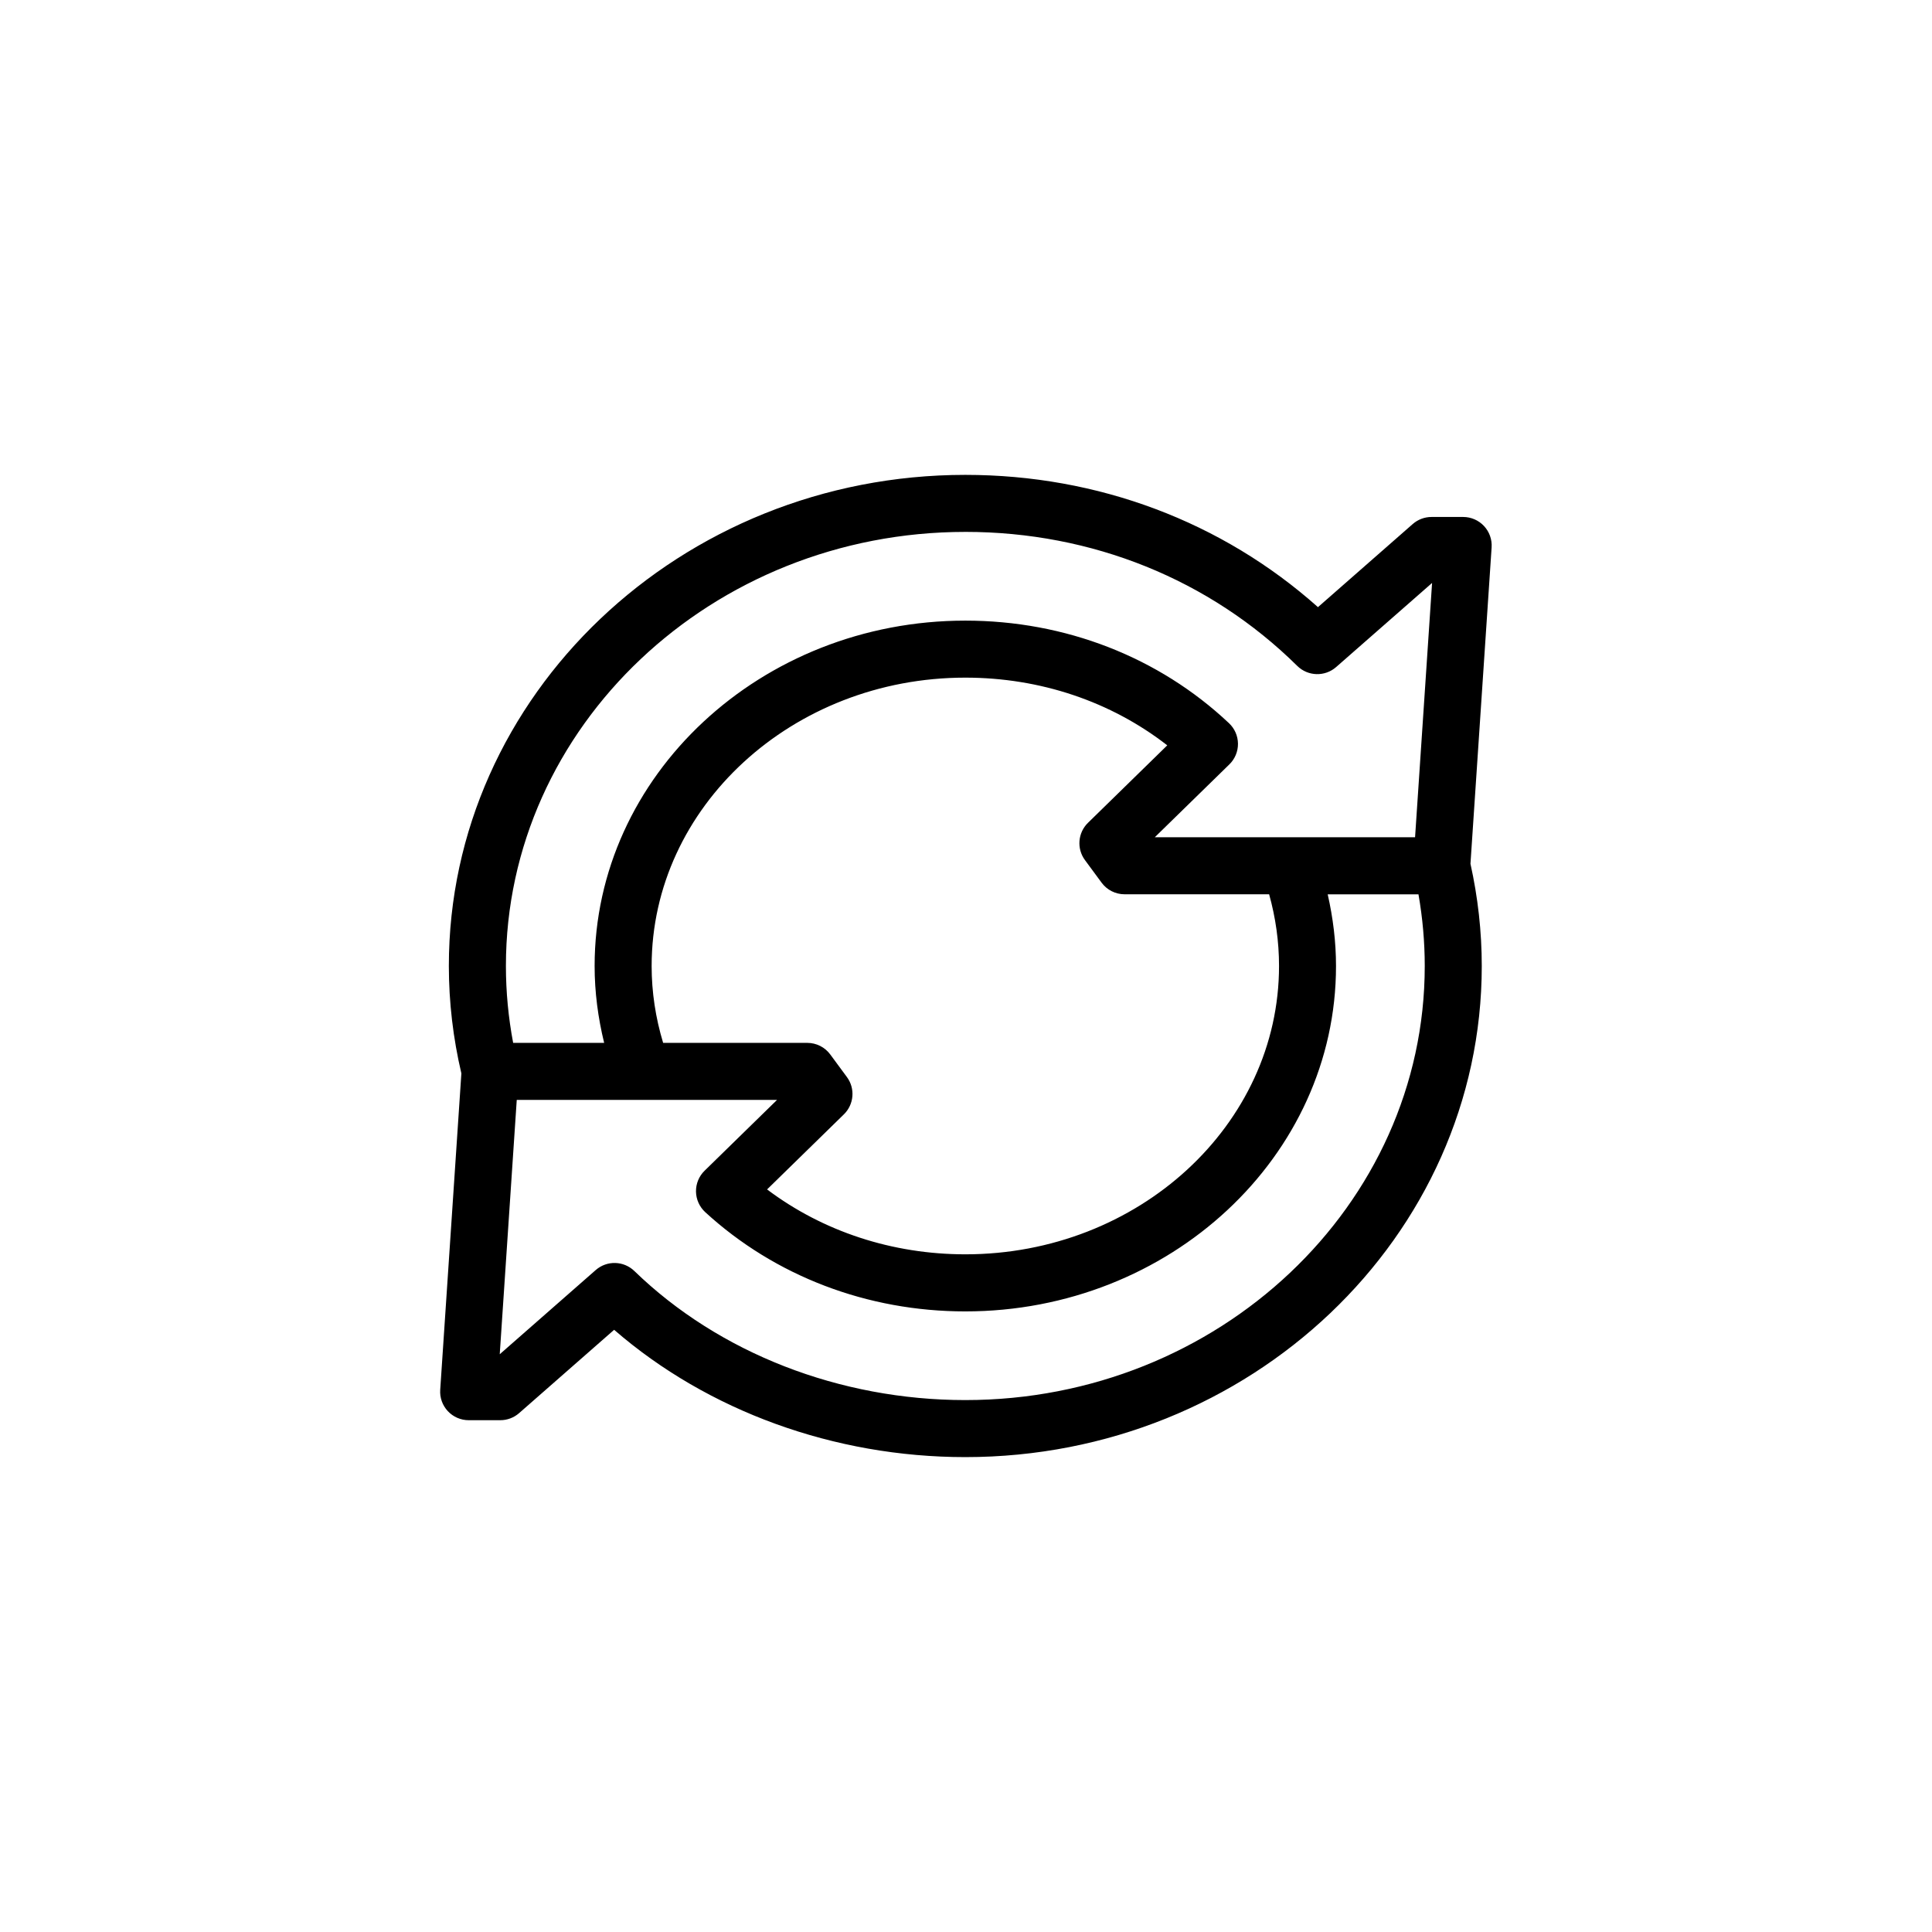
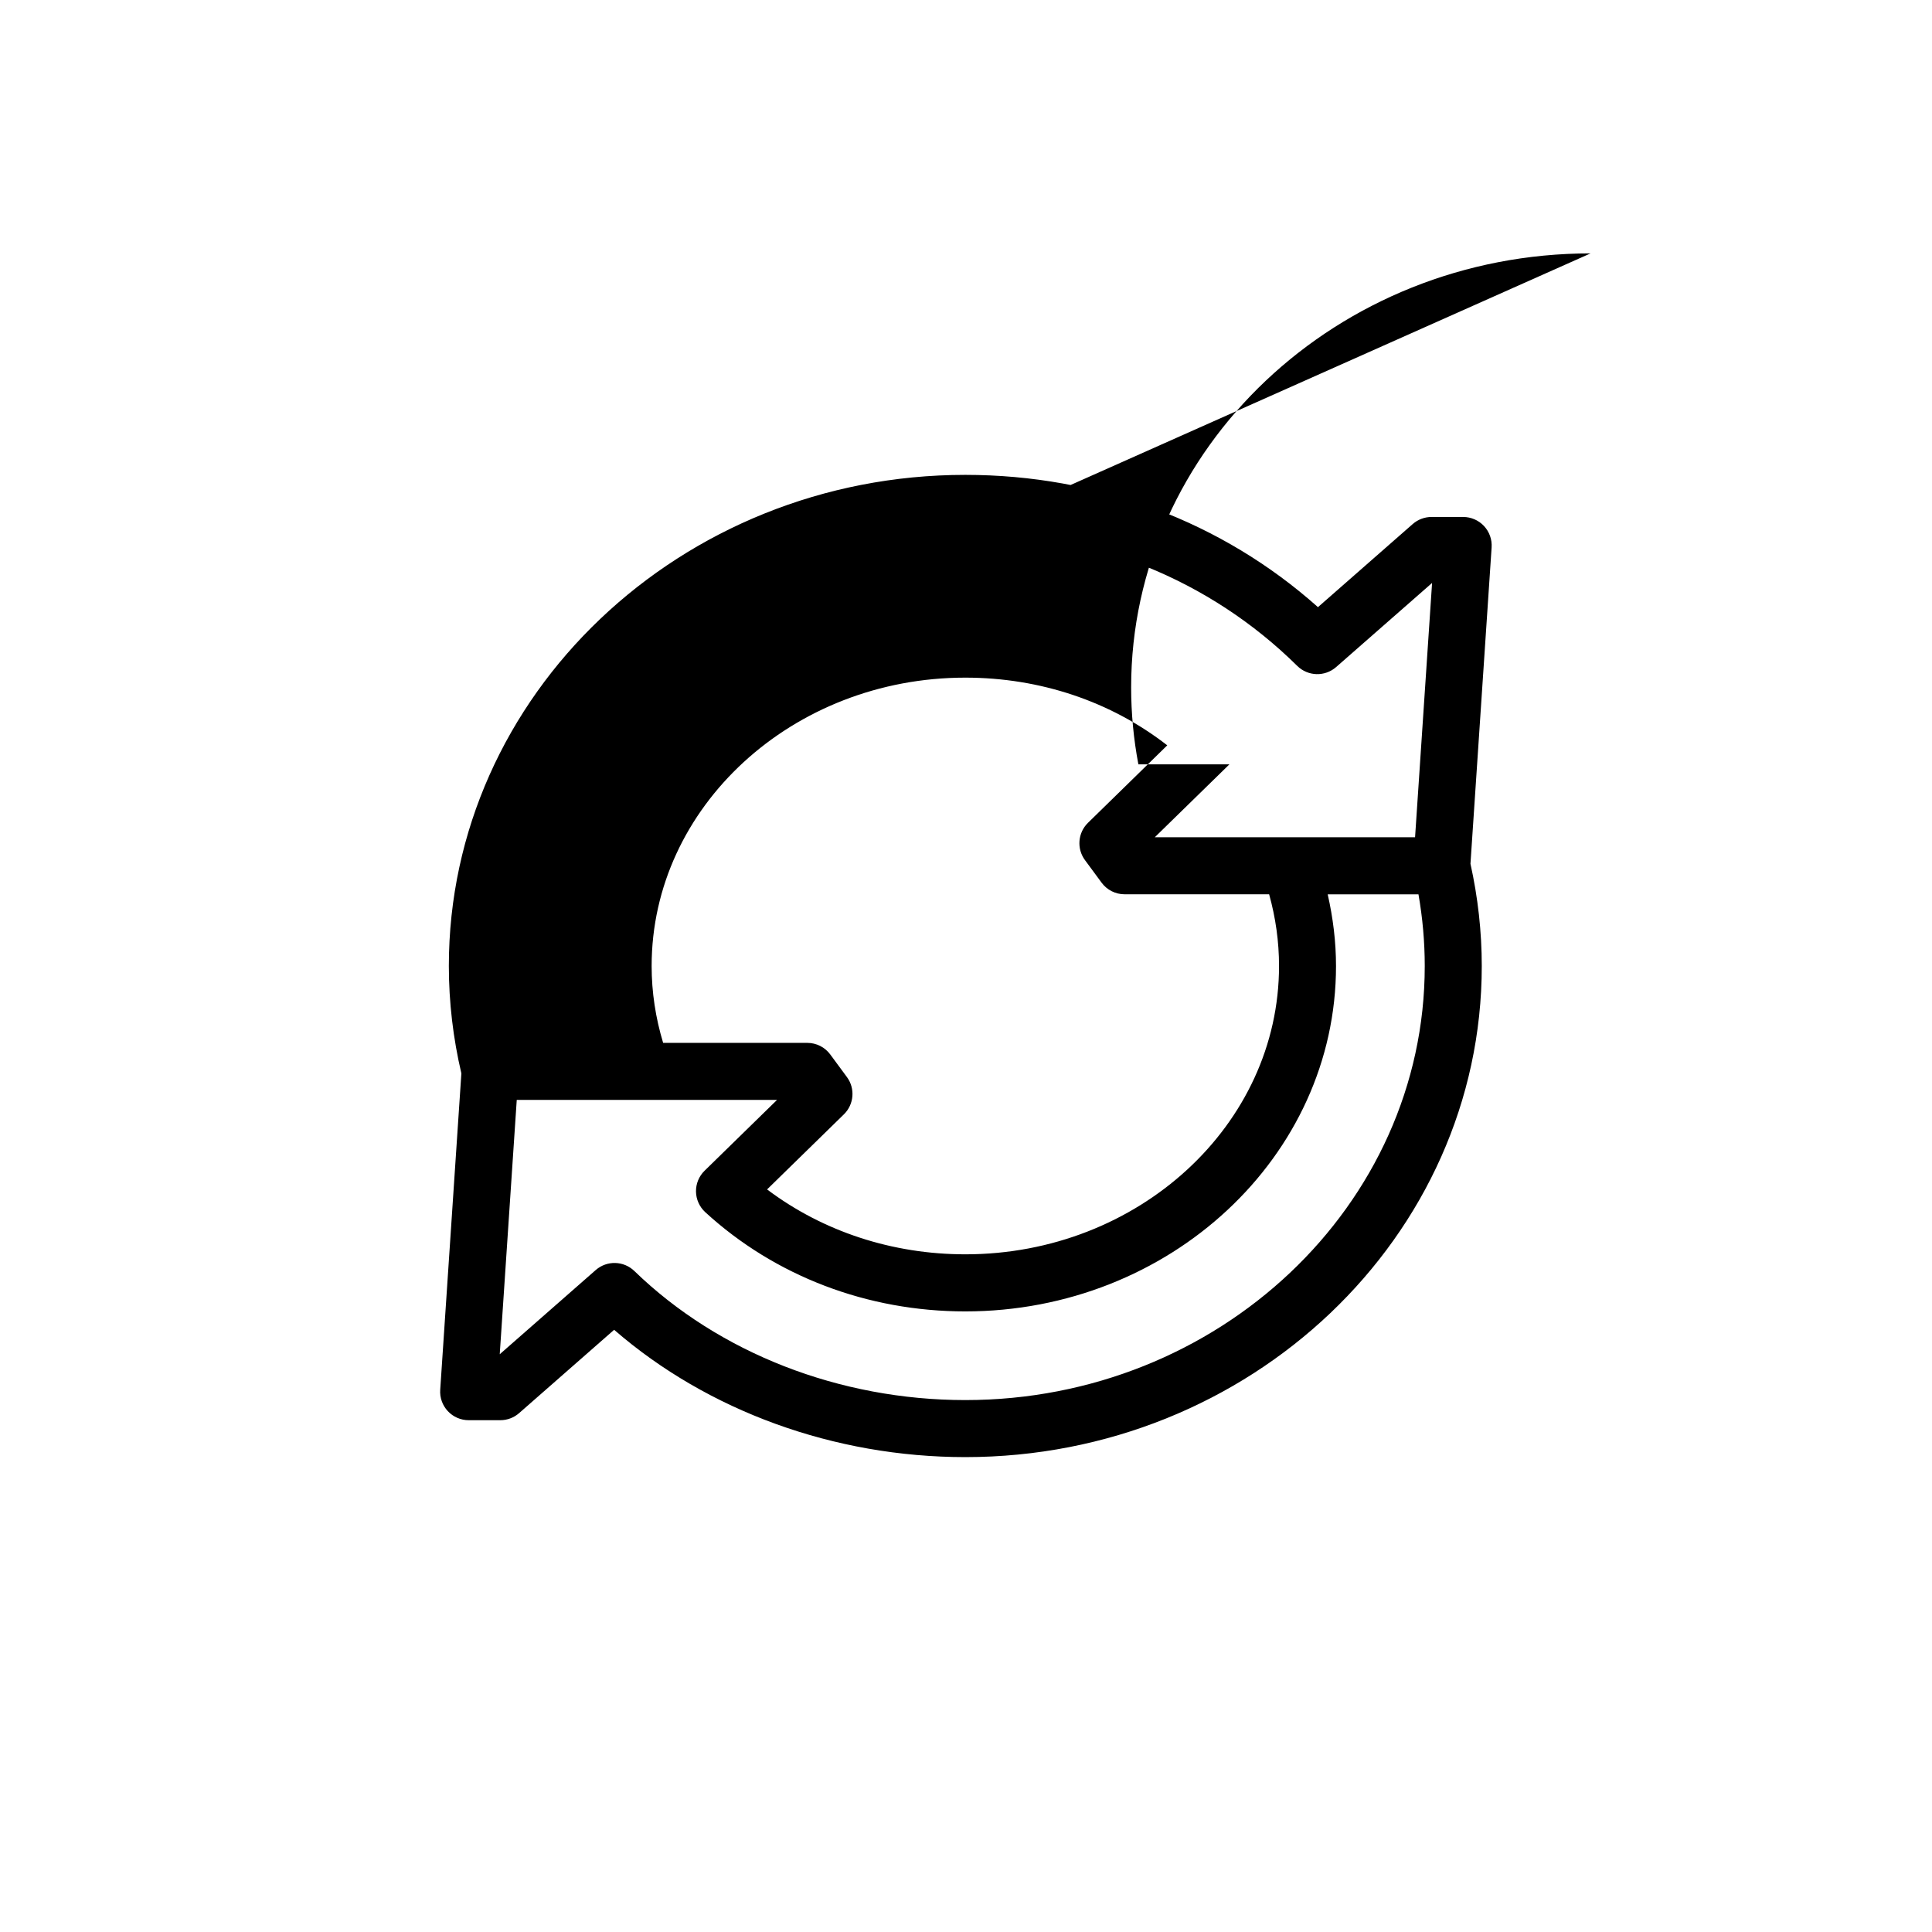
<svg xmlns="http://www.w3.org/2000/svg" fill="#000000" width="800px" height="800px" version="1.1" viewBox="144 144 512 512">
-   <path d="m262.68 517.97c1.43 1.531 3.43 2.398 5.523 2.398h8.383c1.832 0 3.602-0.664 4.984-1.875l25.18-22.082c24.812 21.52 58.324 33.738 93.074 33.738 75.461 0 136.86-58.383 136.86-130.15 0-9.117-1.027-18.219-2.996-27.086l5.606-83.848c0.141-2.086-0.594-4.137-2.019-5.668-1.43-1.527-3.43-2.394-5.523-2.394h-8.383c-1.832 0-3.602 0.664-4.984 1.875l-25.113 22.023c-25.418-22.66-58.332-35.055-93.453-35.055-75.469 0-136.87 58.387-136.87 130.15 0 9.602 1.137 19.172 3.32 28.465l-5.606 83.84c-0.145 2.094 0.59 4.144 2.016 5.668zm137.14-2.934c-33.32 0-65.289-12.465-87.703-34.199-2.836-2.746-7.289-2.852-10.246-0.258l-25.434 22.309 4.508-67.398h33.301c0.012 0 0.02 0.004 0.031 0.004 0.012 0 0.02-0.004 0.023-0.004h35.621l-19.199 18.766c-1.484 1.449-2.309 3.449-2.277 5.527 0.035 2.074 0.922 4.047 2.449 5.453 18.488 16.957 42.965 26.301 68.922 26.301 54.168 0 98.242-41.055 98.242-91.527 0-6.422-0.789-12.773-2.203-19l24.055-0.004c1.098 6.258 1.664 12.621 1.664 19-0.004 63.426-54.621 115.03-121.75 115.03zm-83.129-115.04c0-42.133 37.293-76.414 83.129-76.414 19.84 0 38.562 6.316 53.516 17.941l-21.008 20.531c-2.695 2.637-3.039 6.852-0.801 9.883l4.41 5.984c1.426 1.934 3.684 3.074 6.086 3.074h38.309c1.723 6.188 2.625 12.551 2.625 19 0 42.133-37.293 76.414-83.129 76.414-19.371 0-37.742-6.055-52.543-17.199l20.355-19.895c2.695-2.637 3.039-6.852 0.801-9.883l-4.41-5.984c-1.426-1.934-3.684-3.074-6.086-3.074h-38.207c-1.996-6.609-3.047-13.438-3.047-20.379zm83.129-115.04c33.539 0 64.781 12.609 87.969 35.52 2.828 2.785 7.316 2.91 10.293 0.309l25.434-22.297-4.508 67.398h-32.719-0.047l-36.211-0.004 19.77-19.316c1.473-1.438 2.293-3.414 2.277-5.473-0.02-2.062-0.875-4.019-2.371-5.43-18.594-17.531-43.414-27.191-69.883-27.191-54.168 0-98.242 41.055-98.242 91.527 0 6.914 0.902 13.719 2.527 20.375h-24.117c-1.266-6.695-1.918-13.523-1.918-20.375-0.008-63.438 54.609-115.04 121.75-115.04z" />
+   <path d="m262.68 517.97c1.43 1.531 3.43 2.398 5.523 2.398h8.383c1.832 0 3.602-0.664 4.984-1.875l25.18-22.082c24.812 21.52 58.324 33.738 93.074 33.738 75.461 0 136.86-58.383 136.86-130.15 0-9.117-1.027-18.219-2.996-27.086l5.606-83.848c0.141-2.086-0.594-4.137-2.019-5.668-1.43-1.527-3.43-2.394-5.523-2.394h-8.383c-1.832 0-3.602 0.664-4.984 1.875l-25.113 22.023c-25.418-22.66-58.332-35.055-93.453-35.055-75.469 0-136.87 58.387-136.87 130.15 0 9.602 1.137 19.172 3.32 28.465l-5.606 83.84c-0.145 2.094 0.59 4.144 2.016 5.668zm137.14-2.934c-33.32 0-65.289-12.465-87.703-34.199-2.836-2.746-7.289-2.852-10.246-0.258l-25.434 22.309 4.508-67.398h33.301c0.012 0 0.02 0.004 0.031 0.004 0.012 0 0.02-0.004 0.023-0.004h35.621l-19.199 18.766c-1.484 1.449-2.309 3.449-2.277 5.527 0.035 2.074 0.922 4.047 2.449 5.453 18.488 16.957 42.965 26.301 68.922 26.301 54.168 0 98.242-41.055 98.242-91.527 0-6.422-0.789-12.773-2.203-19l24.055-0.004c1.098 6.258 1.664 12.621 1.664 19-0.004 63.426-54.621 115.03-121.75 115.03zm-83.129-115.04c0-42.133 37.293-76.414 83.129-76.414 19.84 0 38.562 6.316 53.516 17.941l-21.008 20.531c-2.695 2.637-3.039 6.852-0.801 9.883l4.41 5.984c1.426 1.934 3.684 3.074 6.086 3.074h38.309c1.723 6.188 2.625 12.551 2.625 19 0 42.133-37.293 76.414-83.129 76.414-19.371 0-37.742-6.055-52.543-17.199l20.355-19.895c2.695-2.637 3.039-6.852 0.801-9.883l-4.41-5.984c-1.426-1.934-3.684-3.074-6.086-3.074h-38.207c-1.996-6.609-3.047-13.438-3.047-20.379zm83.129-115.04c33.539 0 64.781 12.609 87.969 35.52 2.828 2.785 7.316 2.91 10.293 0.309l25.434-22.297-4.508 67.398h-32.719-0.047l-36.211-0.004 19.77-19.316h-24.117c-1.266-6.695-1.918-13.523-1.918-20.375-0.008-63.438 54.609-115.04 121.75-115.04z" />
</svg>